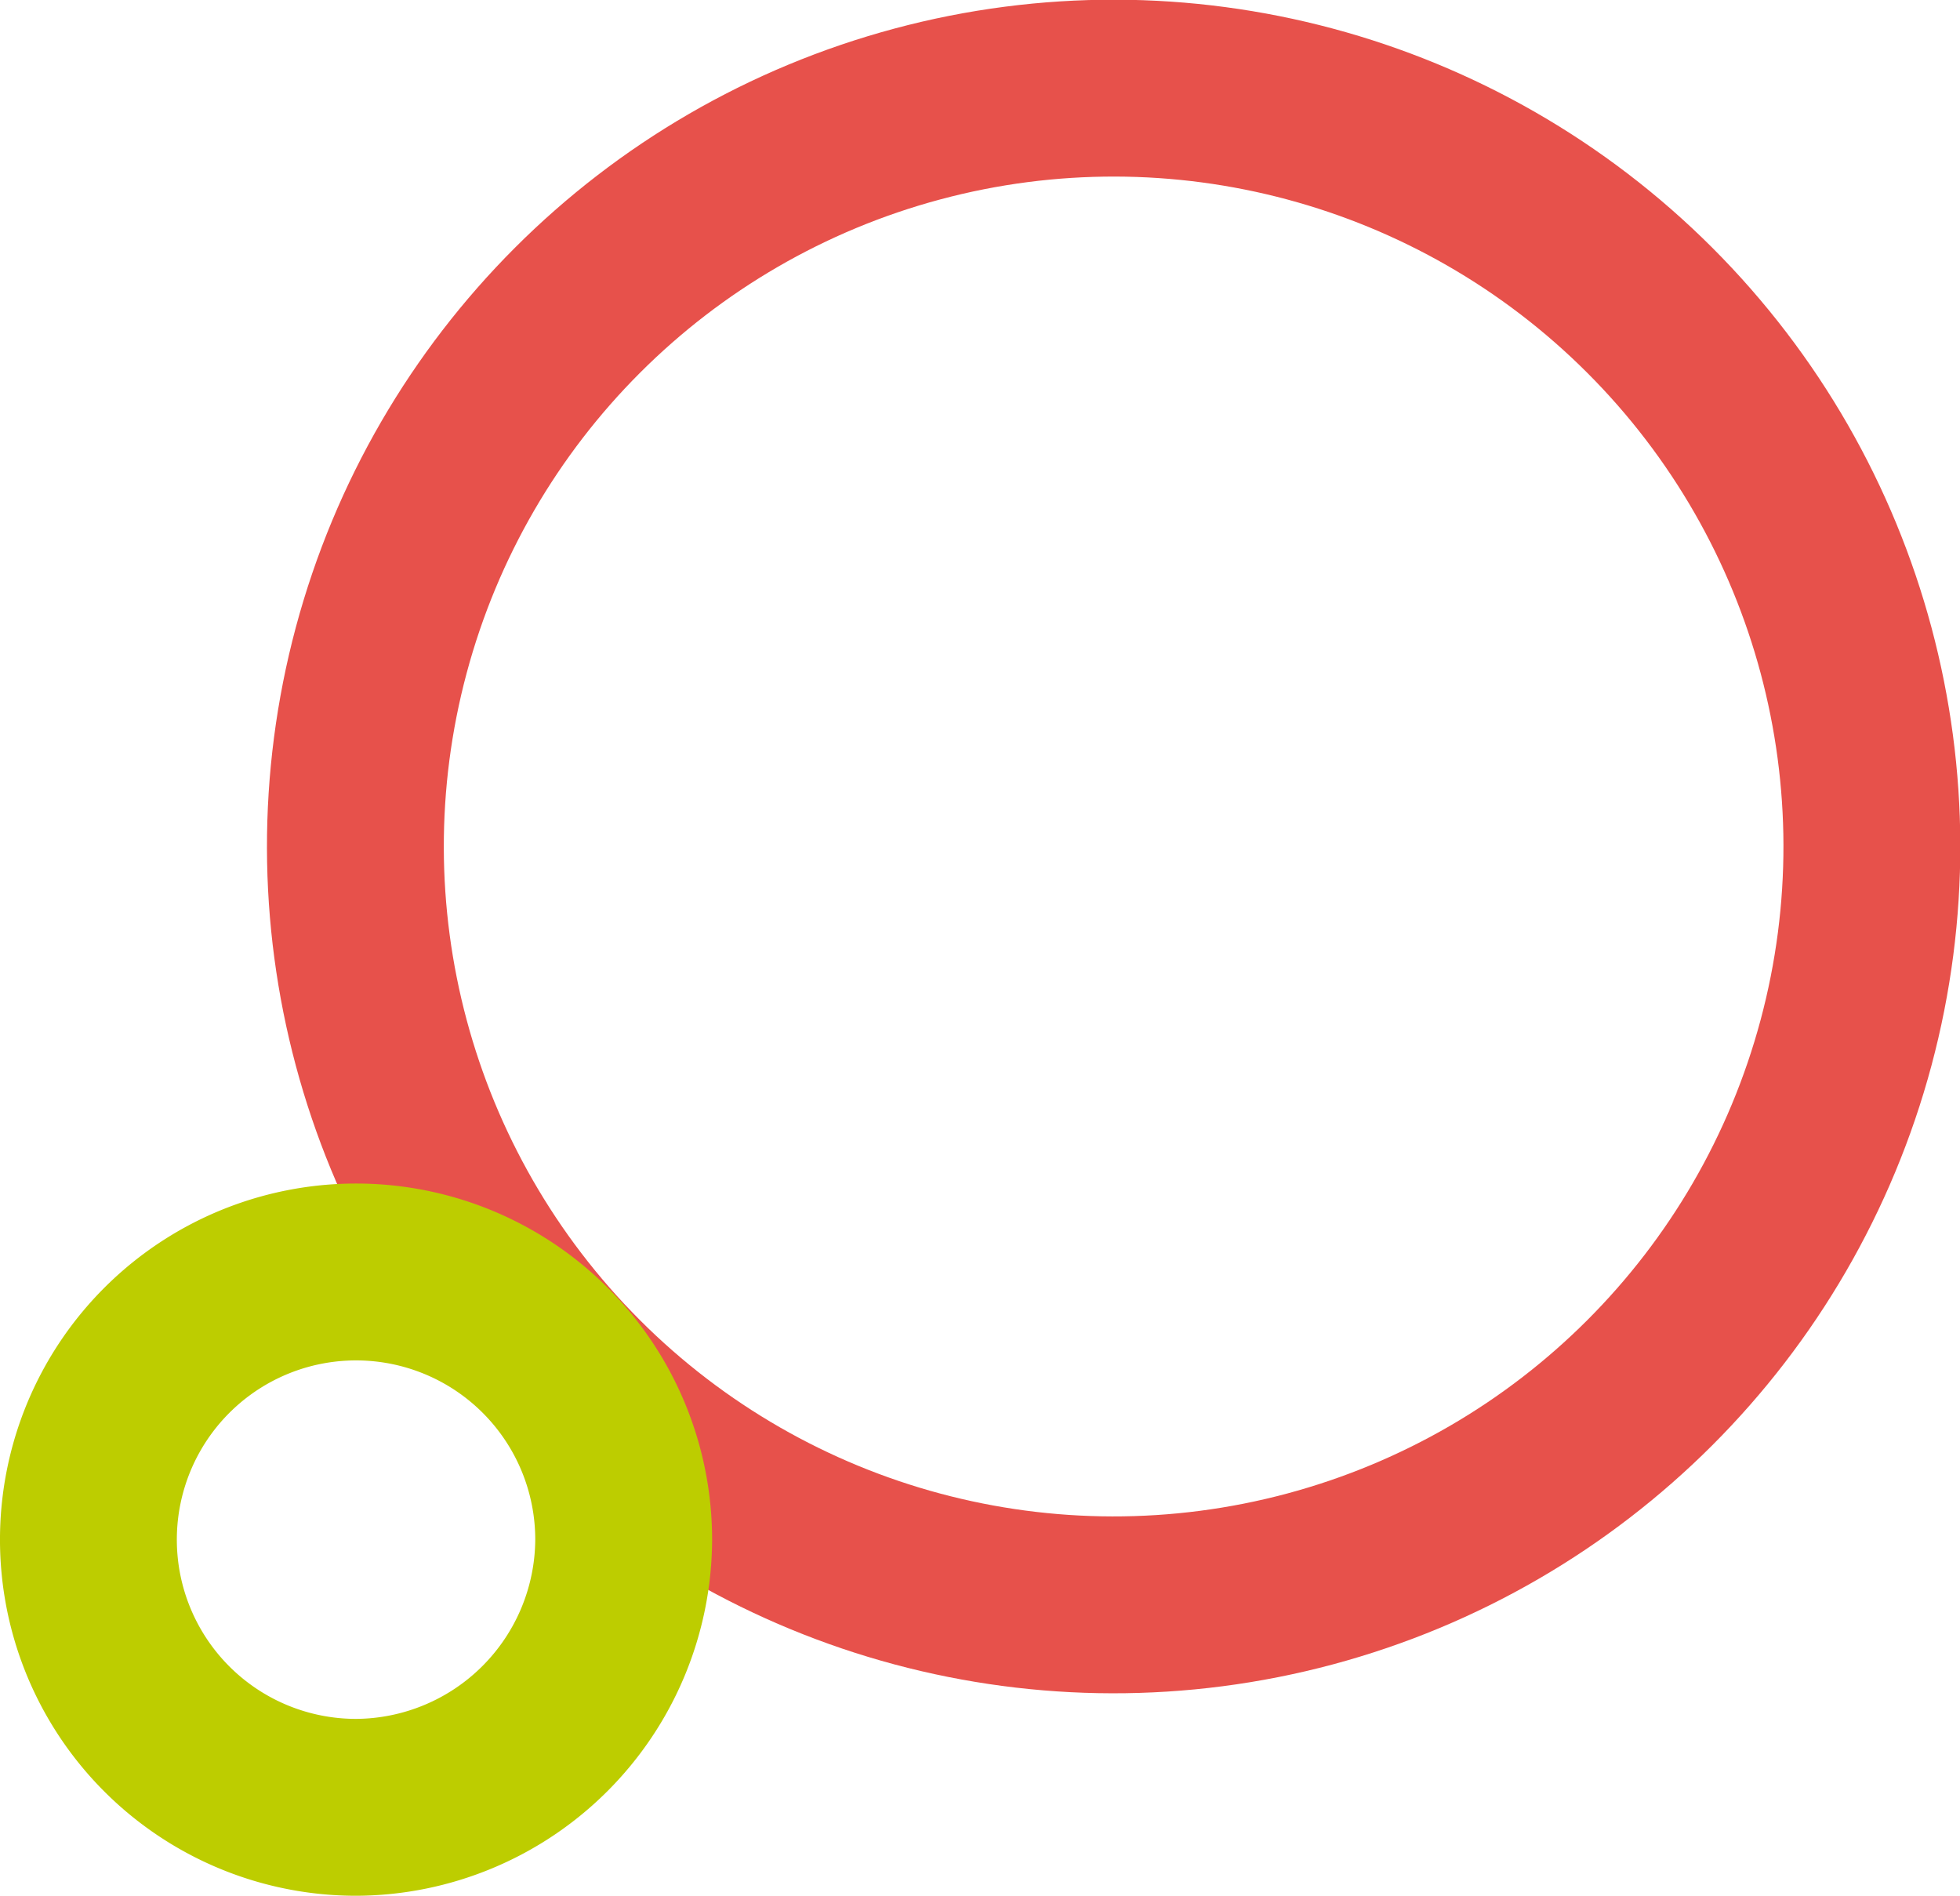
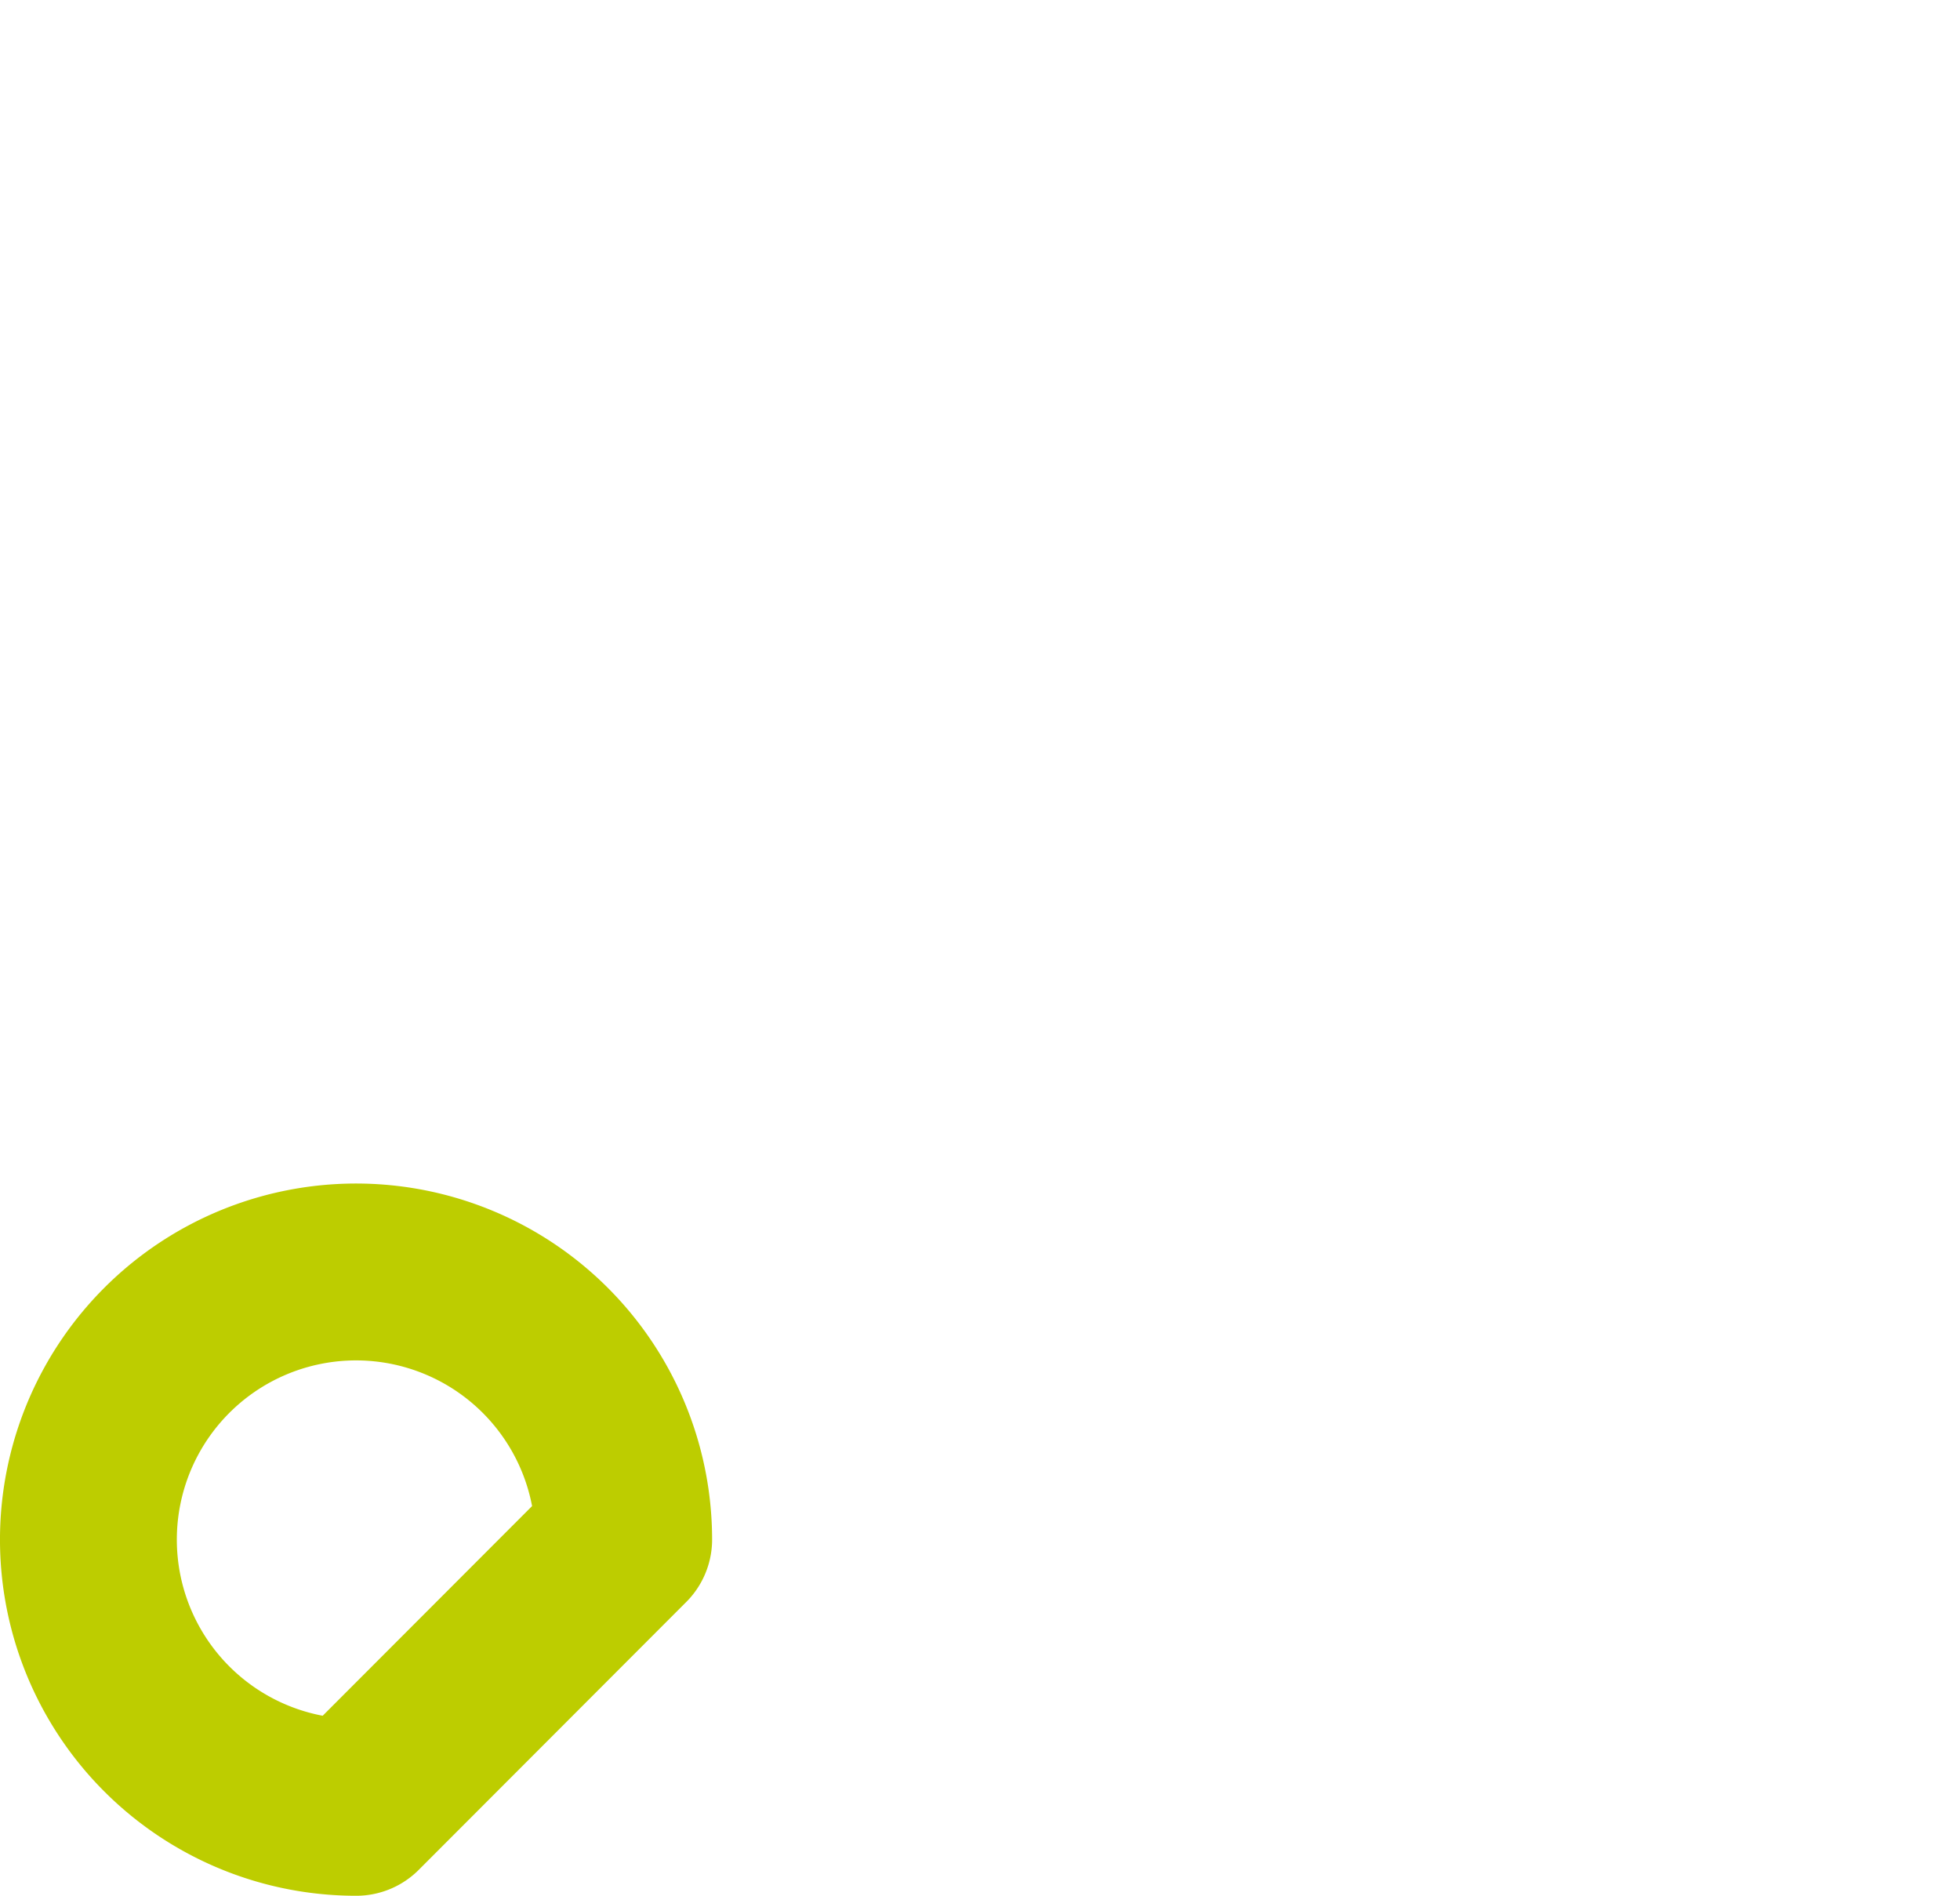
<svg xmlns="http://www.w3.org/2000/svg" id="Ebene_1" data-name="Ebene 1" width="155.16" height="150.052" viewBox="0 0 155.16 150.052">
  <defs>
    <style>.cls-1,.cls-2{fill:none;stroke-linecap:round;stroke-linejoin:round;stroke-width:14px;}.cls-1{stroke:#e7514b;}.cls-2{stroke:#bdcd00;}</style>
  </defs>
  <title>k_02</title>
-   <circle class="cls-1" cx="88.159" cy="67.001" r="60.024" transform="translate(-21.556 81.962) rotate(-45)" />
-   <path class="cls-2" d="M28.199,143.052a21.187,21.187,0,1,1,21.174-21.199A21.28,21.28,0,0,1,28.199,143.052Z" />
+   <path class="cls-2" d="M28.199,143.052a21.187,21.187,0,1,1,21.174-21.199Z" />
</svg>